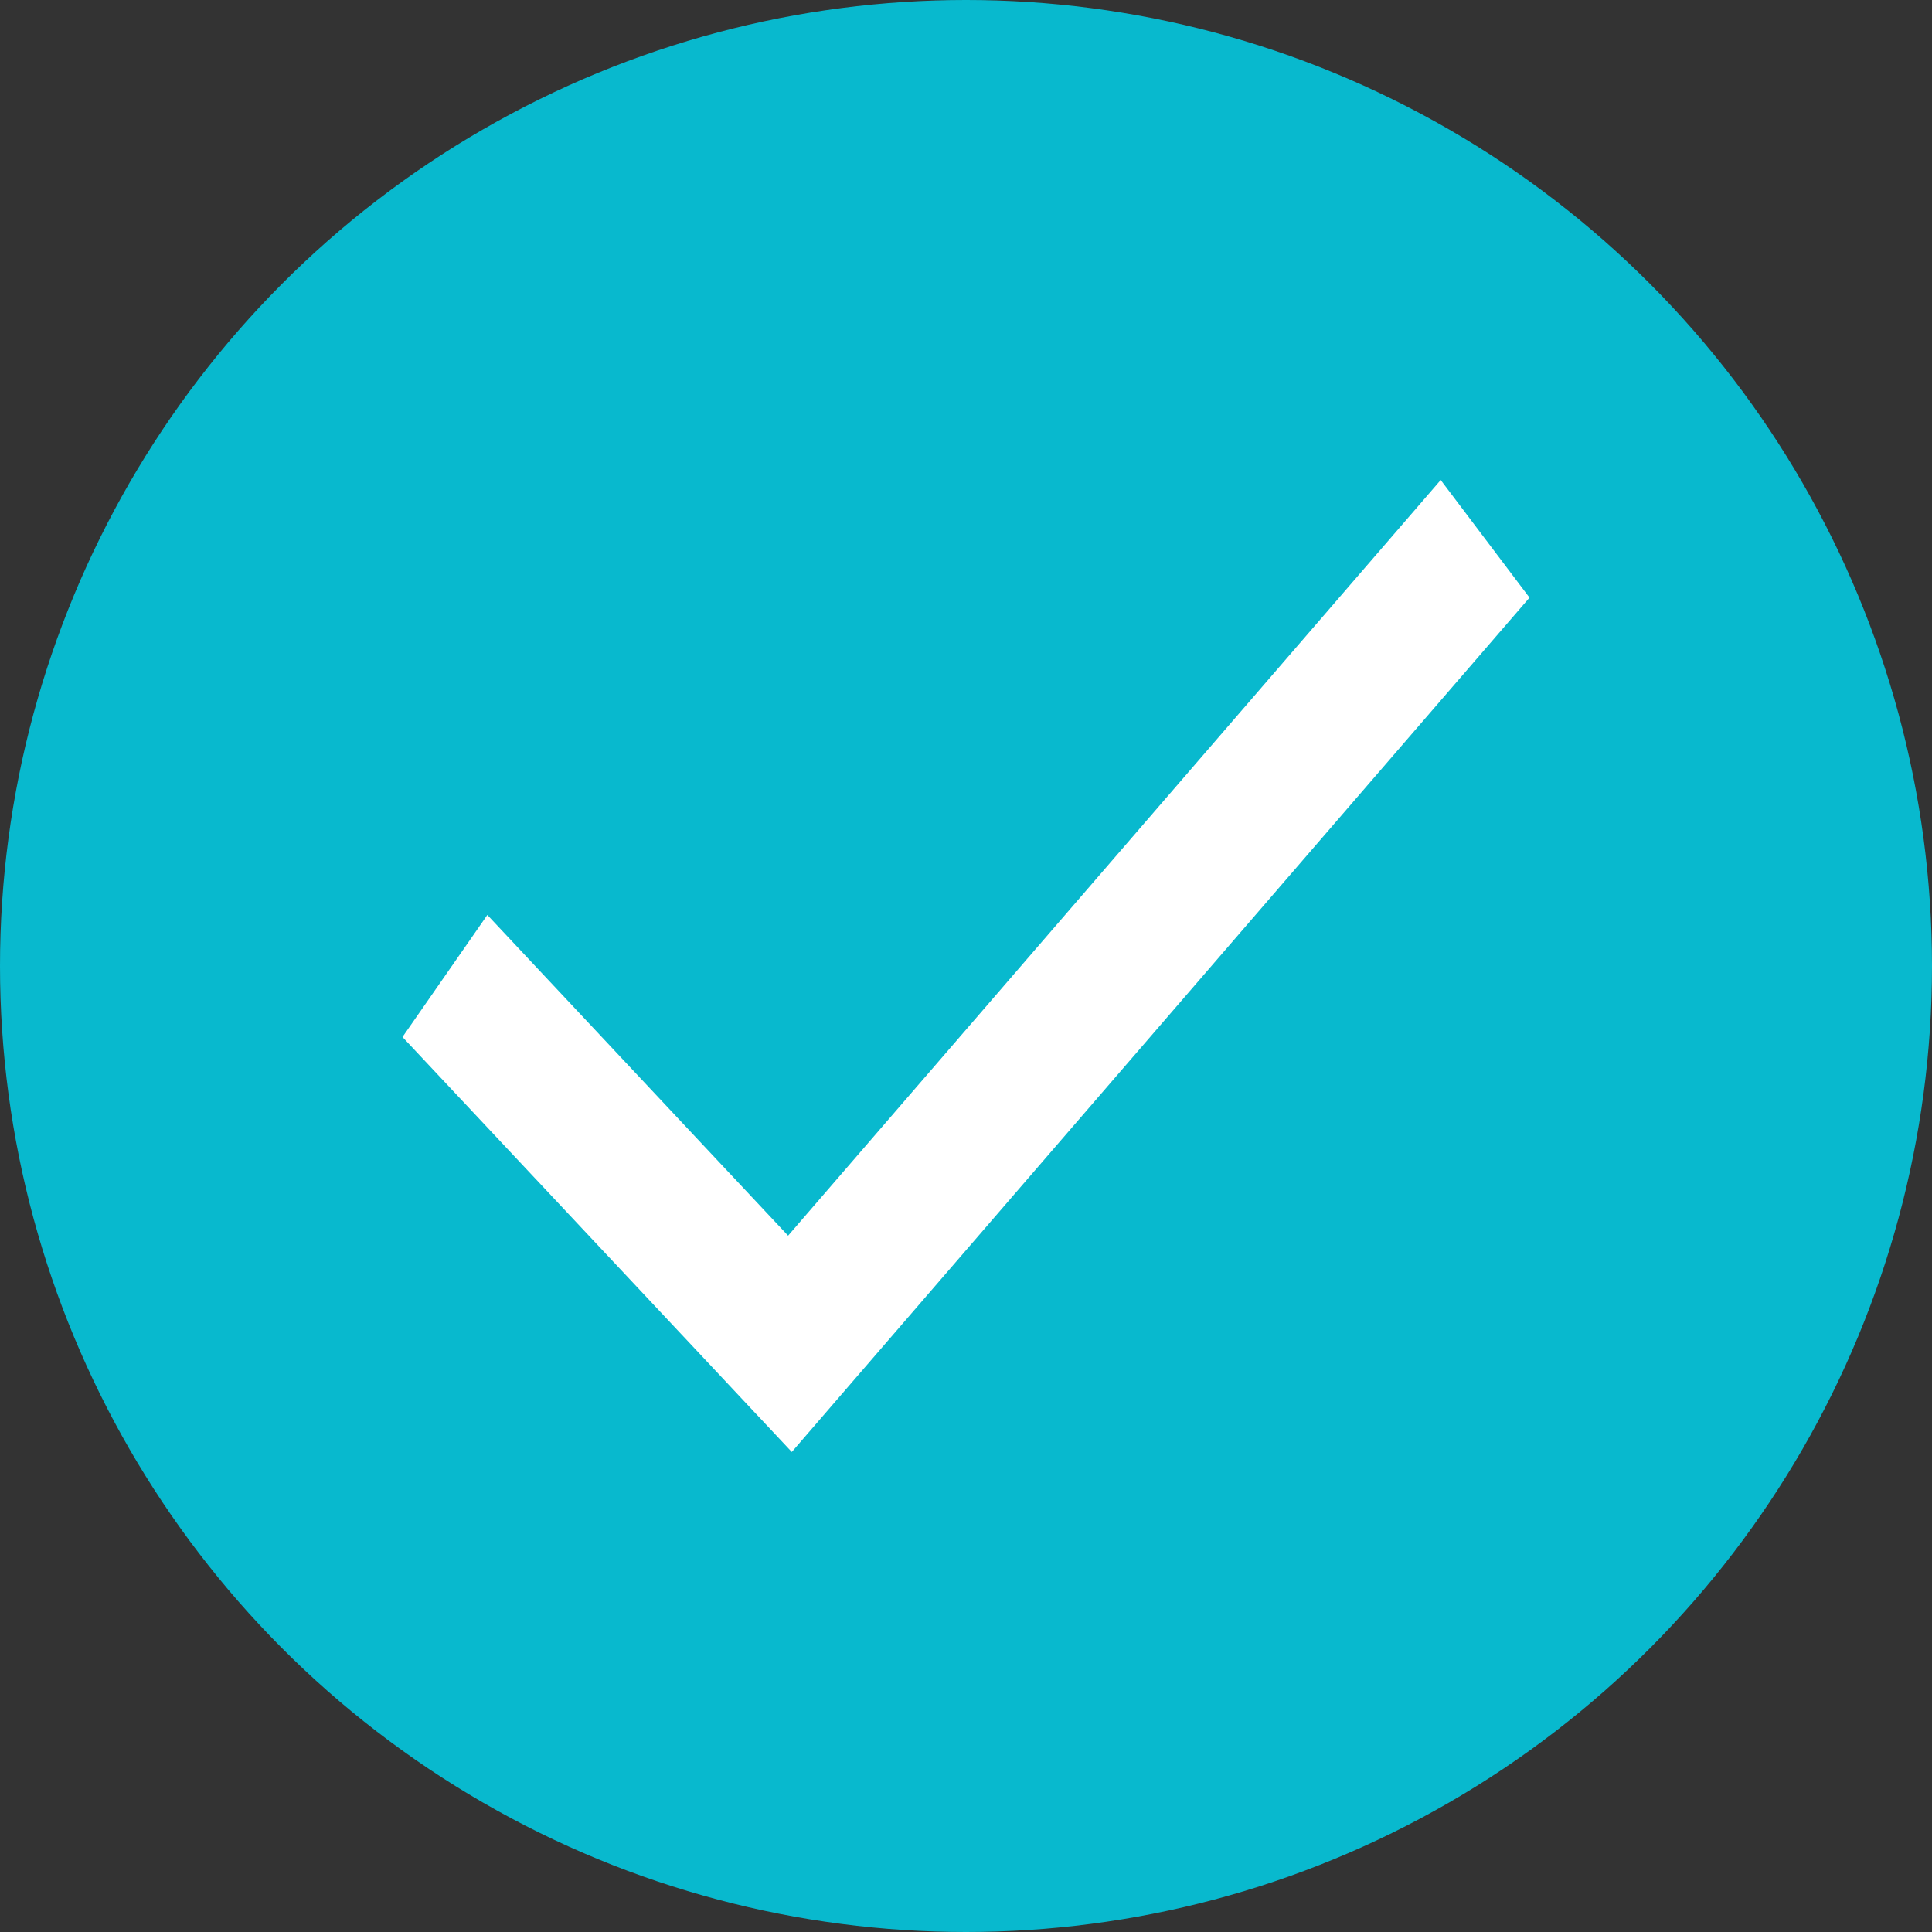
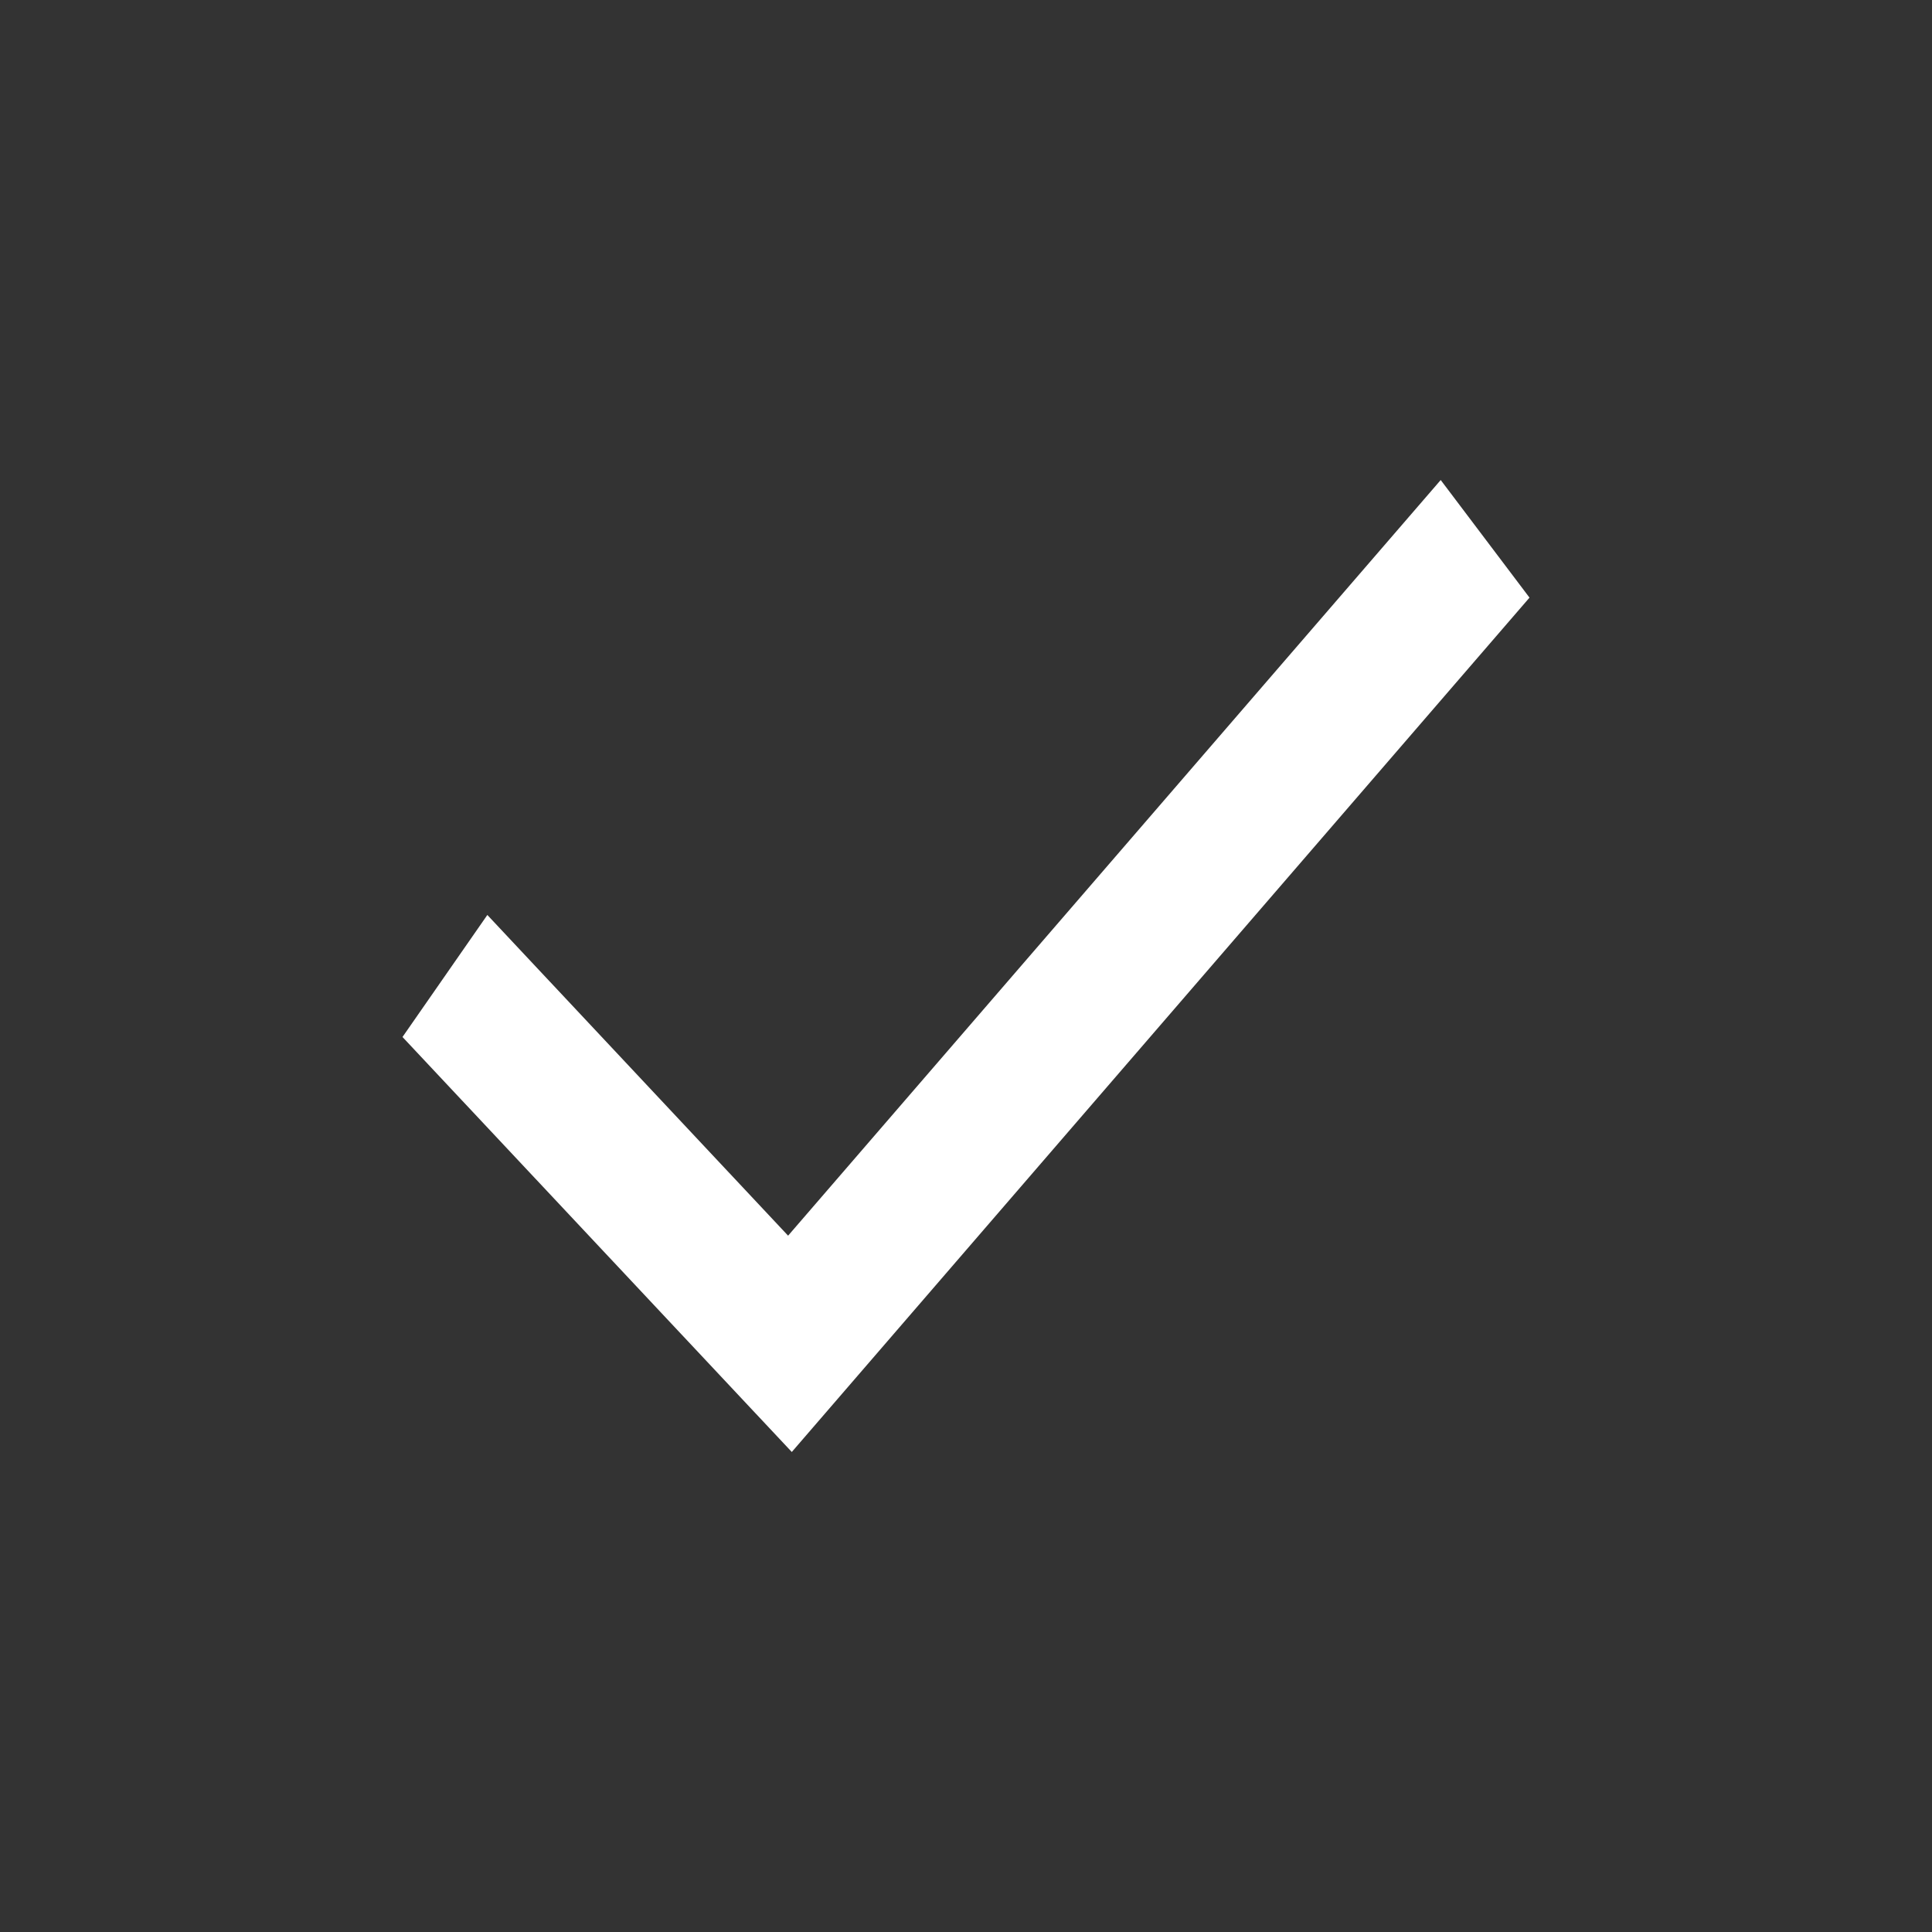
<svg xmlns="http://www.w3.org/2000/svg" width="24px" height="24px" viewBox="0 0 24 24" version="1.1">
  <rect x="0" y="0" width="24" height="24" fill="#333333" stroke="none" />
  <title>对勾备份 19</title>
  <desc>Created with Sketch.</desc>
  <g id="星火介绍页PC" stroke="none" stroke-width="1" fill="none" fill-rule="evenodd">
    <g id="星火介绍页定稿" transform="translate(-1276, -8028)">
      <g id="编组-6" transform="translate(420, 6742)">
        <g id="对勾" transform="translate(856, 1286)">
          <g stroke-width="1" fill-rule="evenodd" fill="#08B9CE" id="椭圆形">
-             <circle cx="12" cy="12" r="12" />
-           </g>
+             </g>
          <polygon id="路径-4" fill="#FFFFFF" fill-rule="nonzero" points="17.897 5.963 19 7.424 9.836 18.037 5 12.882 6.054 11.366 9.79 15.35" />
        </g>
      </g>
    </g>
  </g>
</svg>